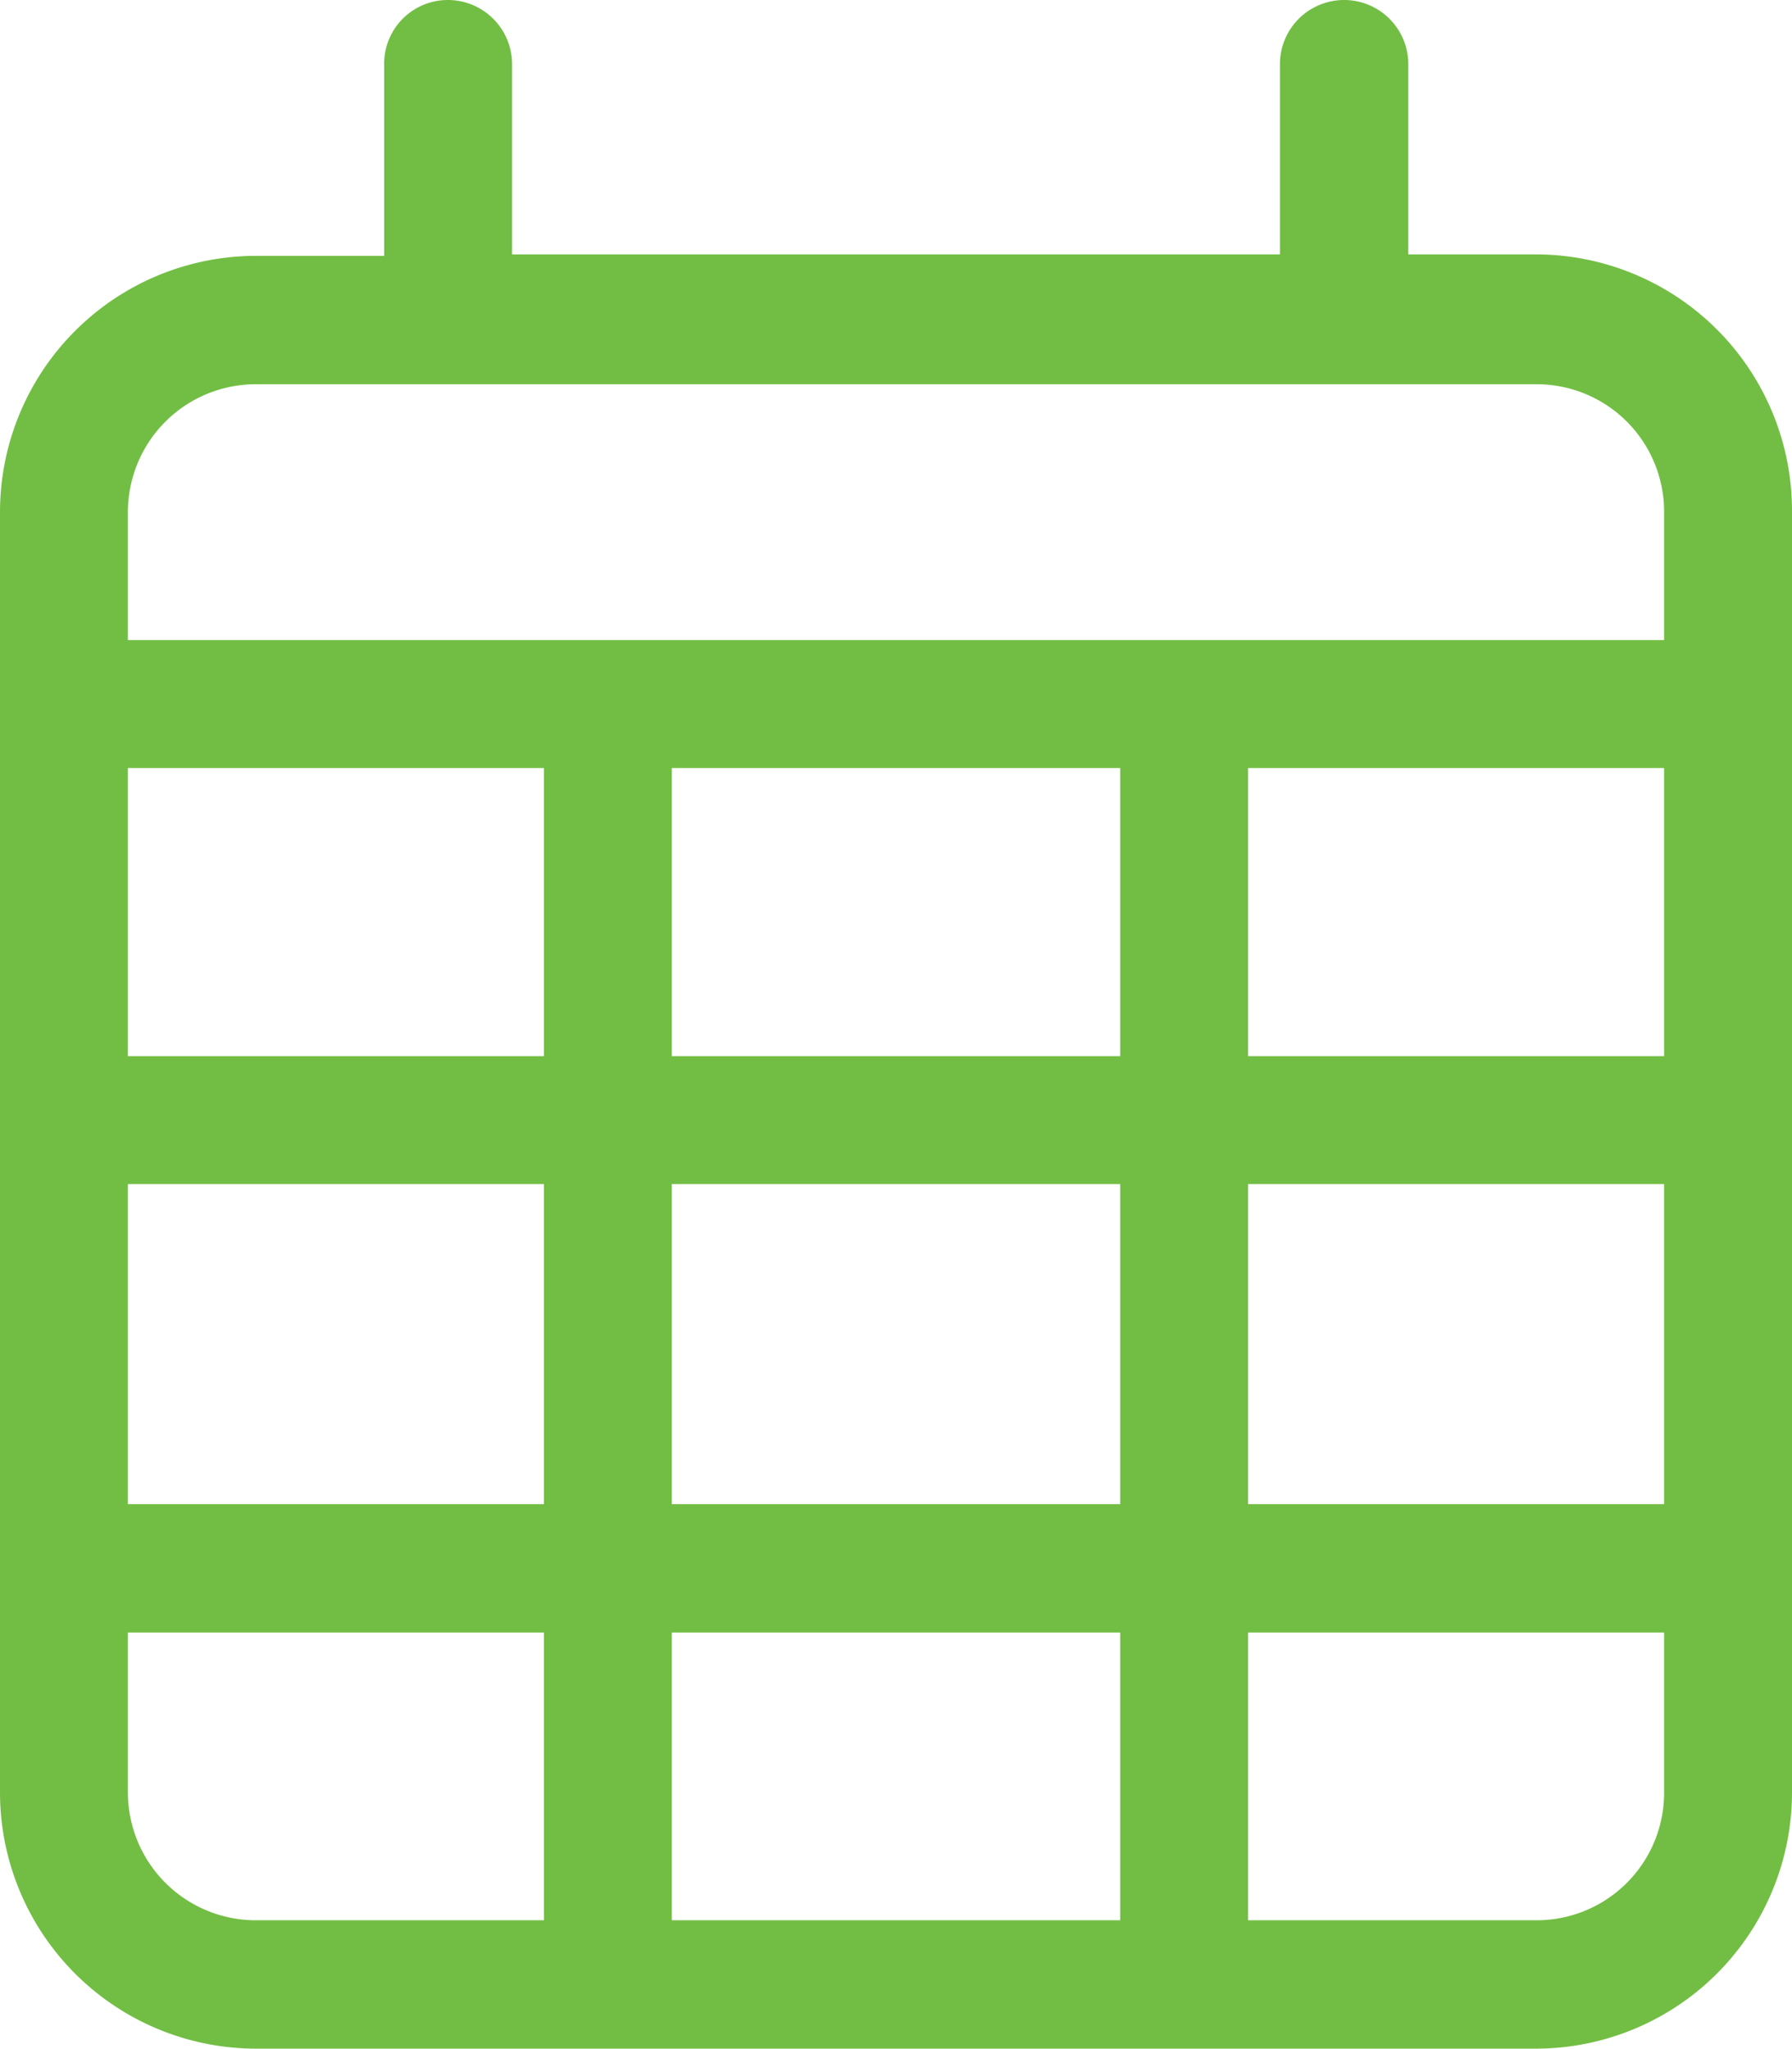
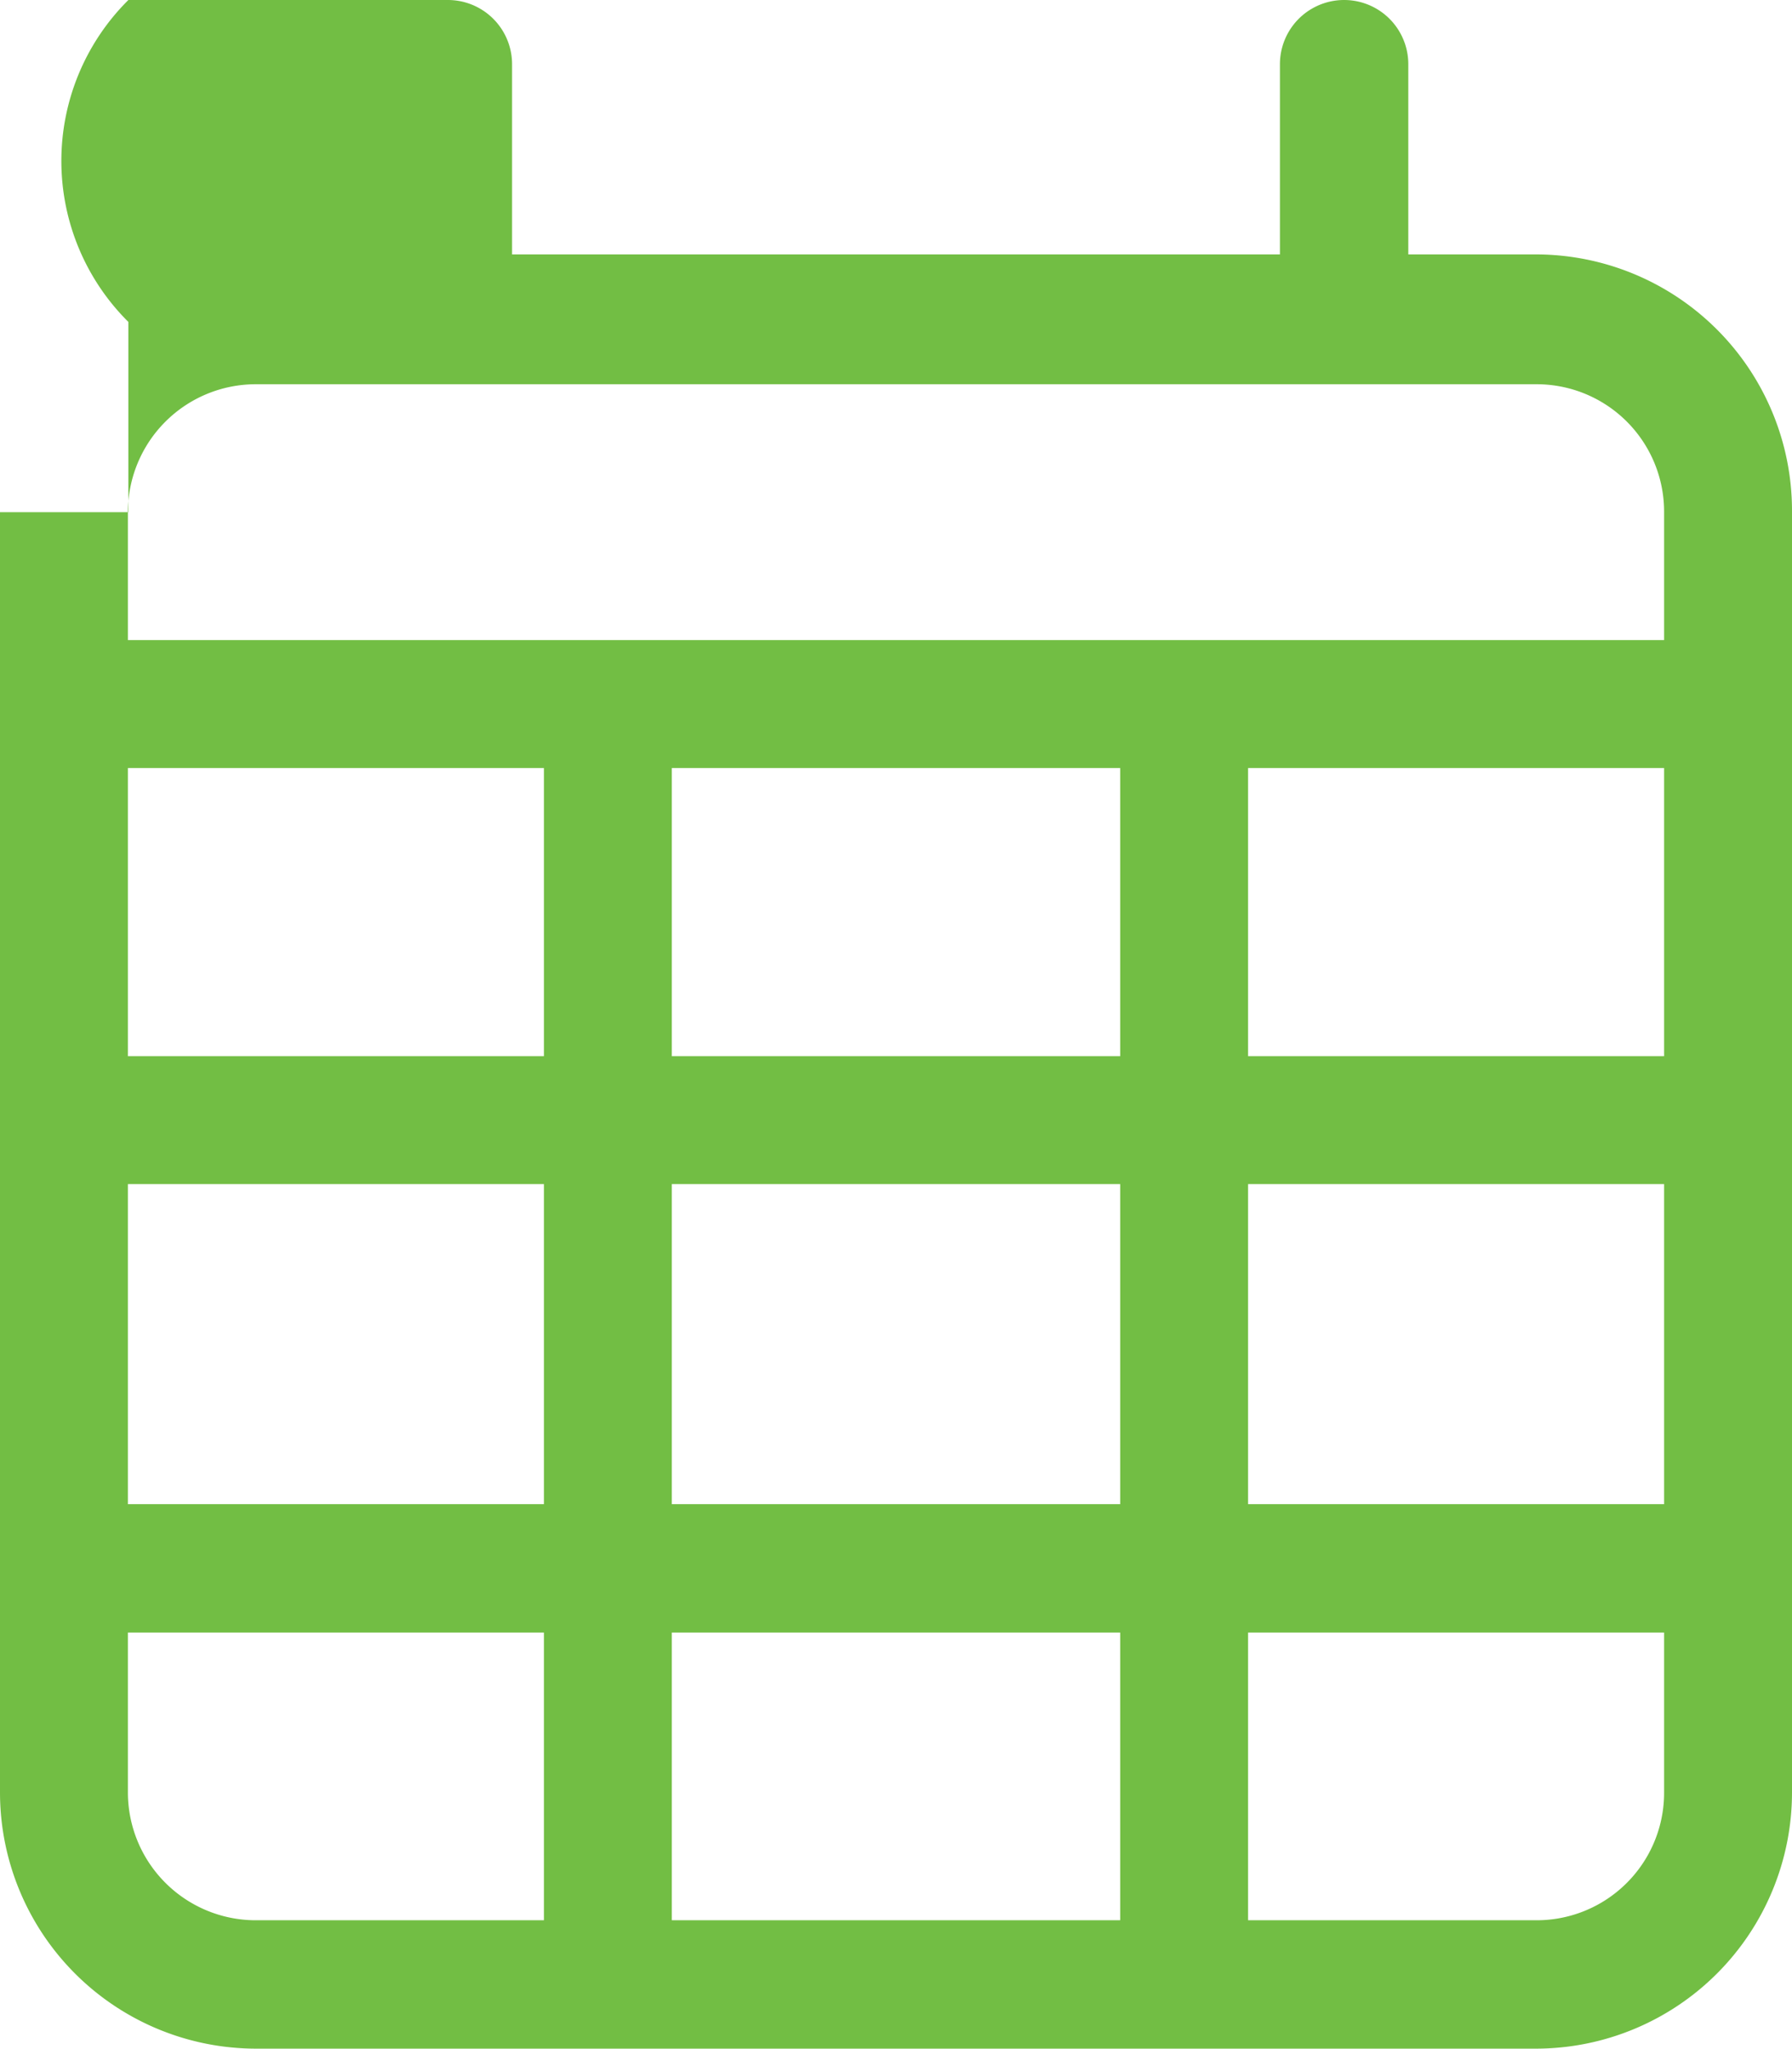
<svg xmlns="http://www.w3.org/2000/svg" viewBox="0 0 37.69 43.08">
  <defs>
    <style>.cls-1{fill:#72be44;}</style>
  </defs>
  <g id="Layer_2" data-name="Layer 2">
    <g id="Layer_1-2" data-name="Layer 1">
-       <path class="cls-1" d="M9.42,0a1.35,1.35,0,0,1,1.35,1.35v4H26.92v-4a1.35,1.35,0,0,1,2.7,0v4h2.69a5.39,5.39,0,0,1,5.38,5.39V37.69a5.39,5.39,0,0,1-5.38,5.39H5.38A5.39,5.39,0,0,1,0,37.69V10.77A5.39,5.39,0,0,1,5.38,5.38h2.7v-4A1.34,1.34,0,0,1,9.42,0ZM35,16.15H26.25v6.06H35Zm0,8.75H26.25v6.73H35Zm0,9.43H26.25v6.05h6.06A2.68,2.68,0,0,0,35,37.69Zm-11.44-2.7V24.9H14.13v6.73Zm-9.43,8.75h9.43V34.33H14.13Zm-2.69-8.75V24.9H2.69v6.73Zm-8.75,2.7v3.36a2.69,2.69,0,0,0,2.69,2.69h6.06V34.33Zm0-12.12h8.75V16.15H2.69Zm11.44,0h9.43V16.15H14.13ZM32.31,8.08H5.38a2.69,2.69,0,0,0-2.69,2.69v2.69H35V10.77A2.68,2.68,0,0,0,32.31,8.08Z" />
+       <path class="cls-1" d="M9.42,0a1.35,1.35,0,0,1,1.35,1.35v4H26.92v-4a1.35,1.35,0,0,1,2.7,0v4h2.69a5.39,5.39,0,0,1,5.38,5.39V37.69a5.39,5.39,0,0,1-5.38,5.39H5.38A5.39,5.39,0,0,1,0,37.69V10.77h2.7v-4A1.34,1.34,0,0,1,9.42,0ZM35,16.15H26.25v6.06H35Zm0,8.75H26.25v6.73H35Zm0,9.43H26.25v6.05h6.06A2.68,2.68,0,0,0,35,37.69Zm-11.44-2.7V24.9H14.13v6.73Zm-9.43,8.75h9.43V34.33H14.13Zm-2.69-8.75V24.9H2.69v6.73Zm-8.75,2.7v3.36a2.69,2.69,0,0,0,2.69,2.69h6.06V34.33Zm0-12.12h8.75V16.15H2.69Zm11.44,0h9.43V16.15H14.13ZM32.31,8.08H5.38a2.69,2.69,0,0,0-2.69,2.69v2.69H35V10.77A2.68,2.68,0,0,0,32.31,8.08Z" />
    </g>
  </g>
</svg>